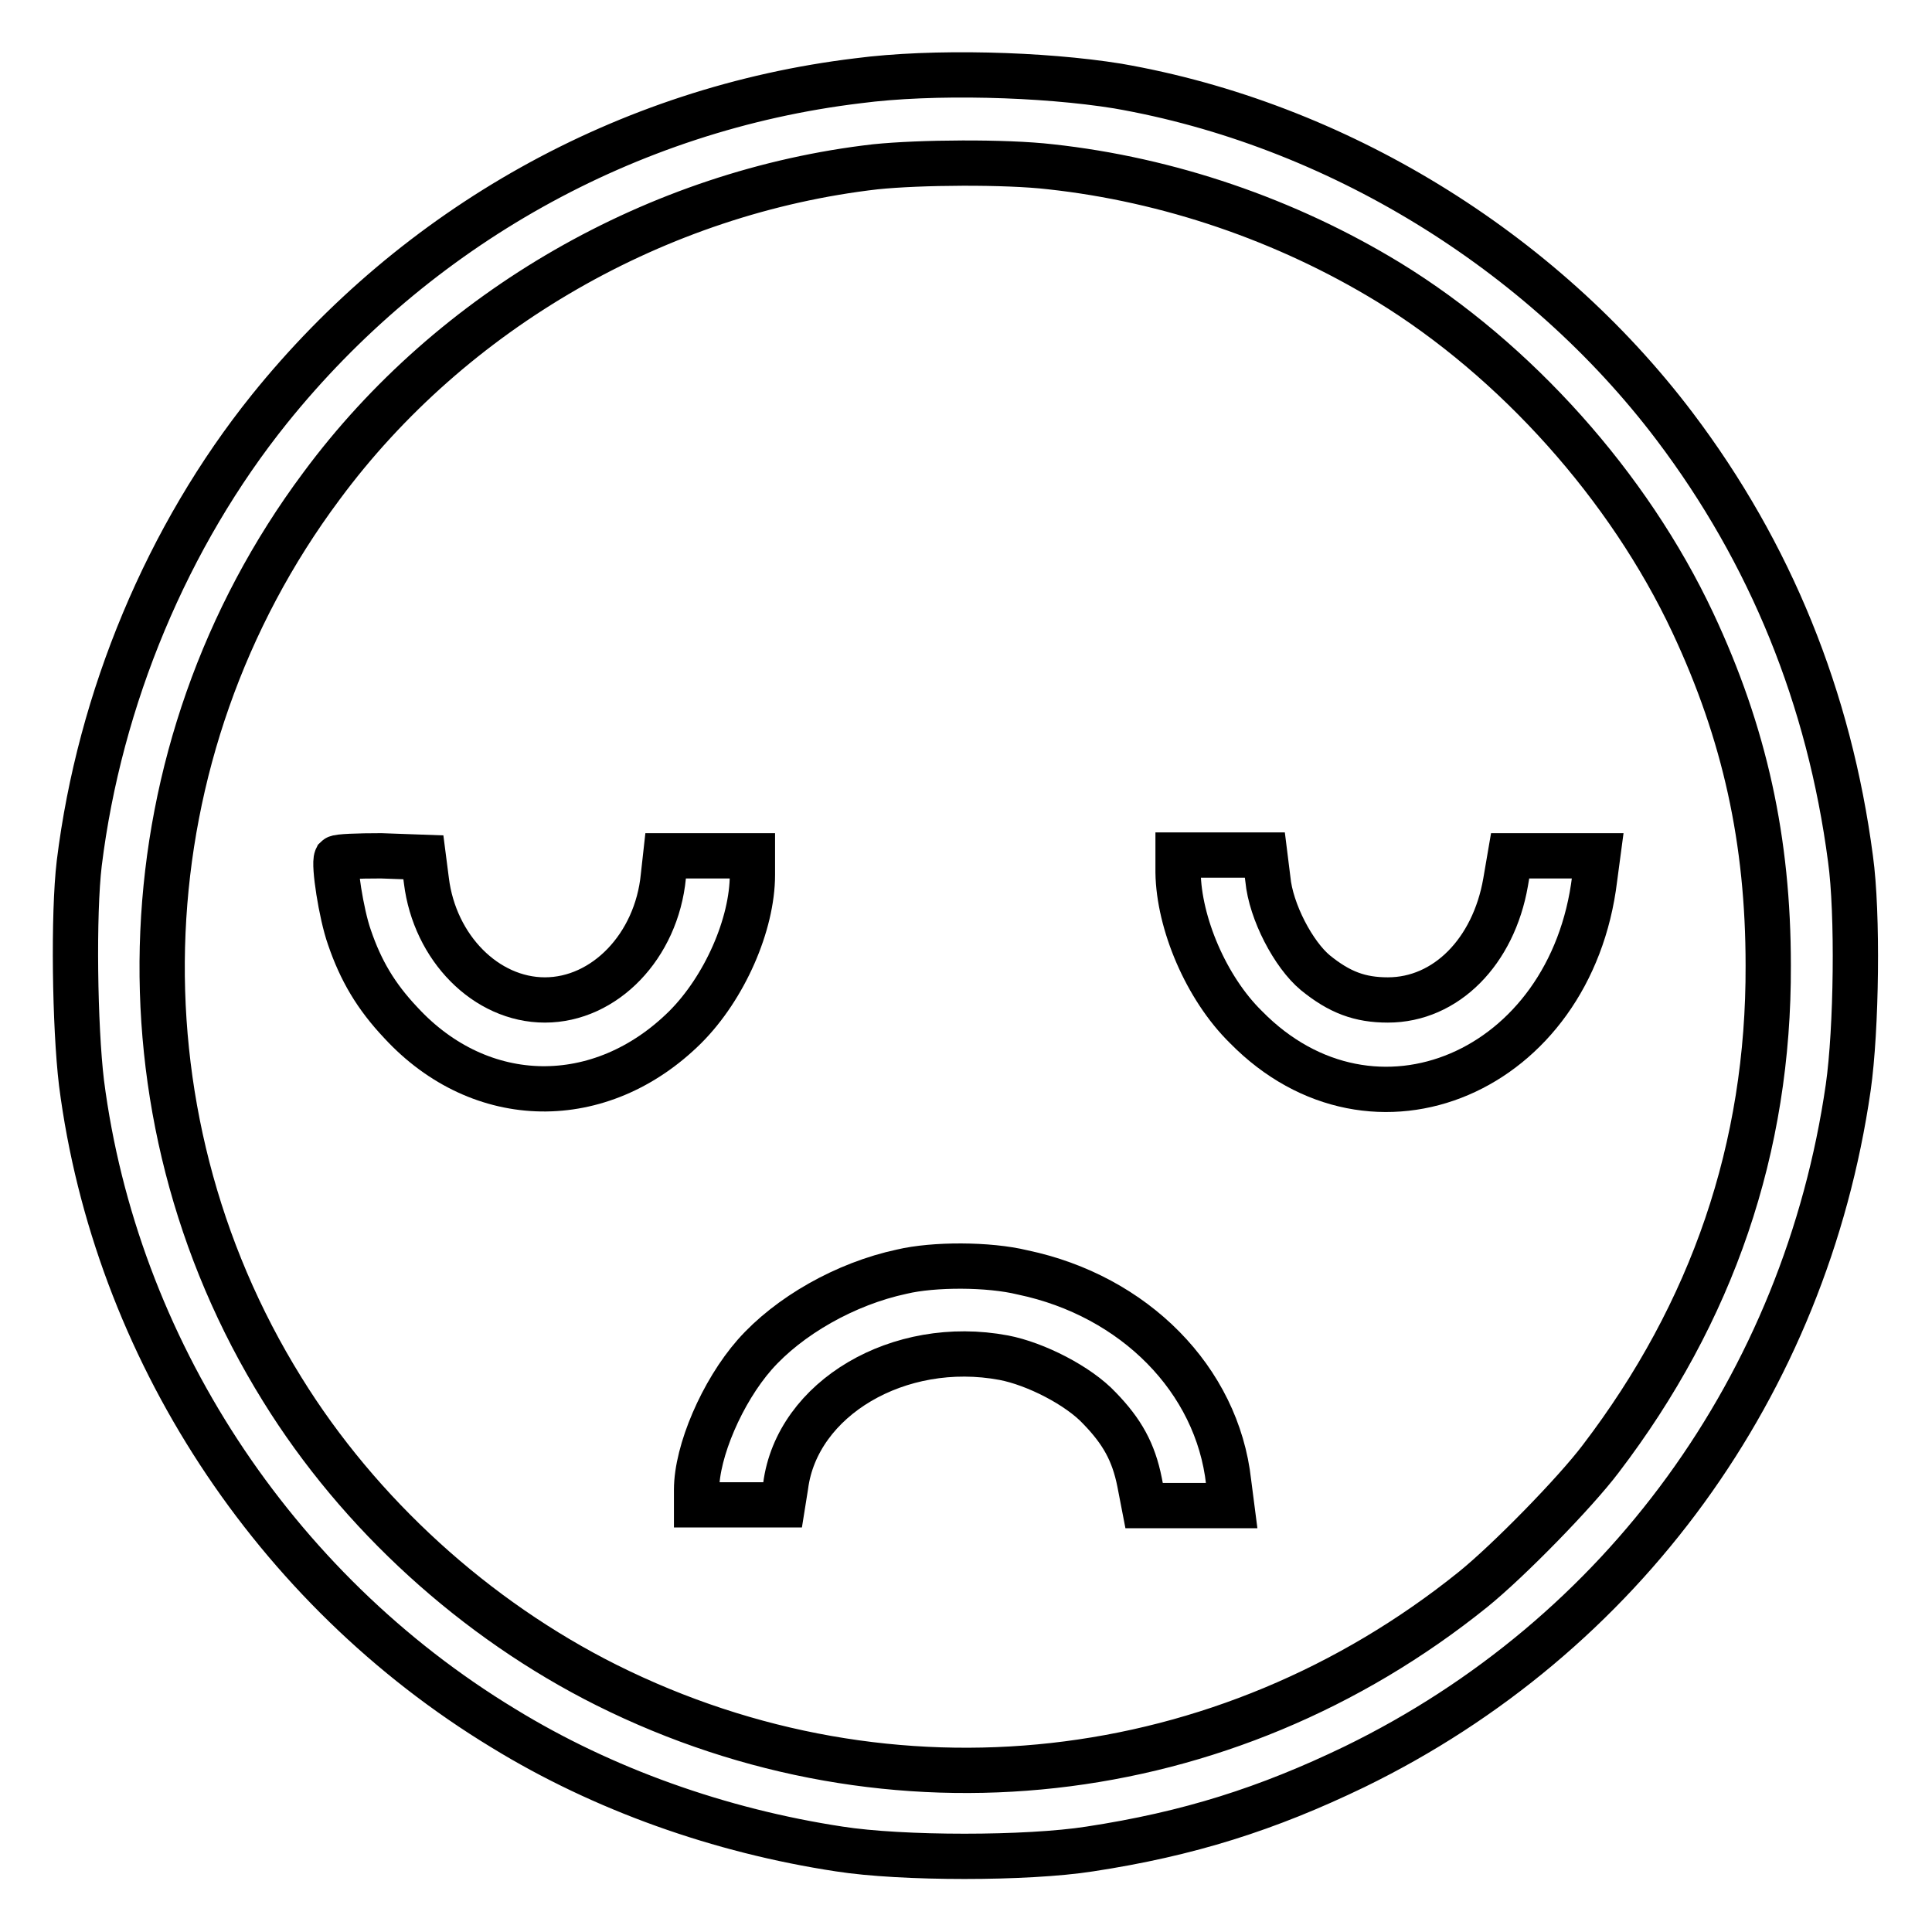
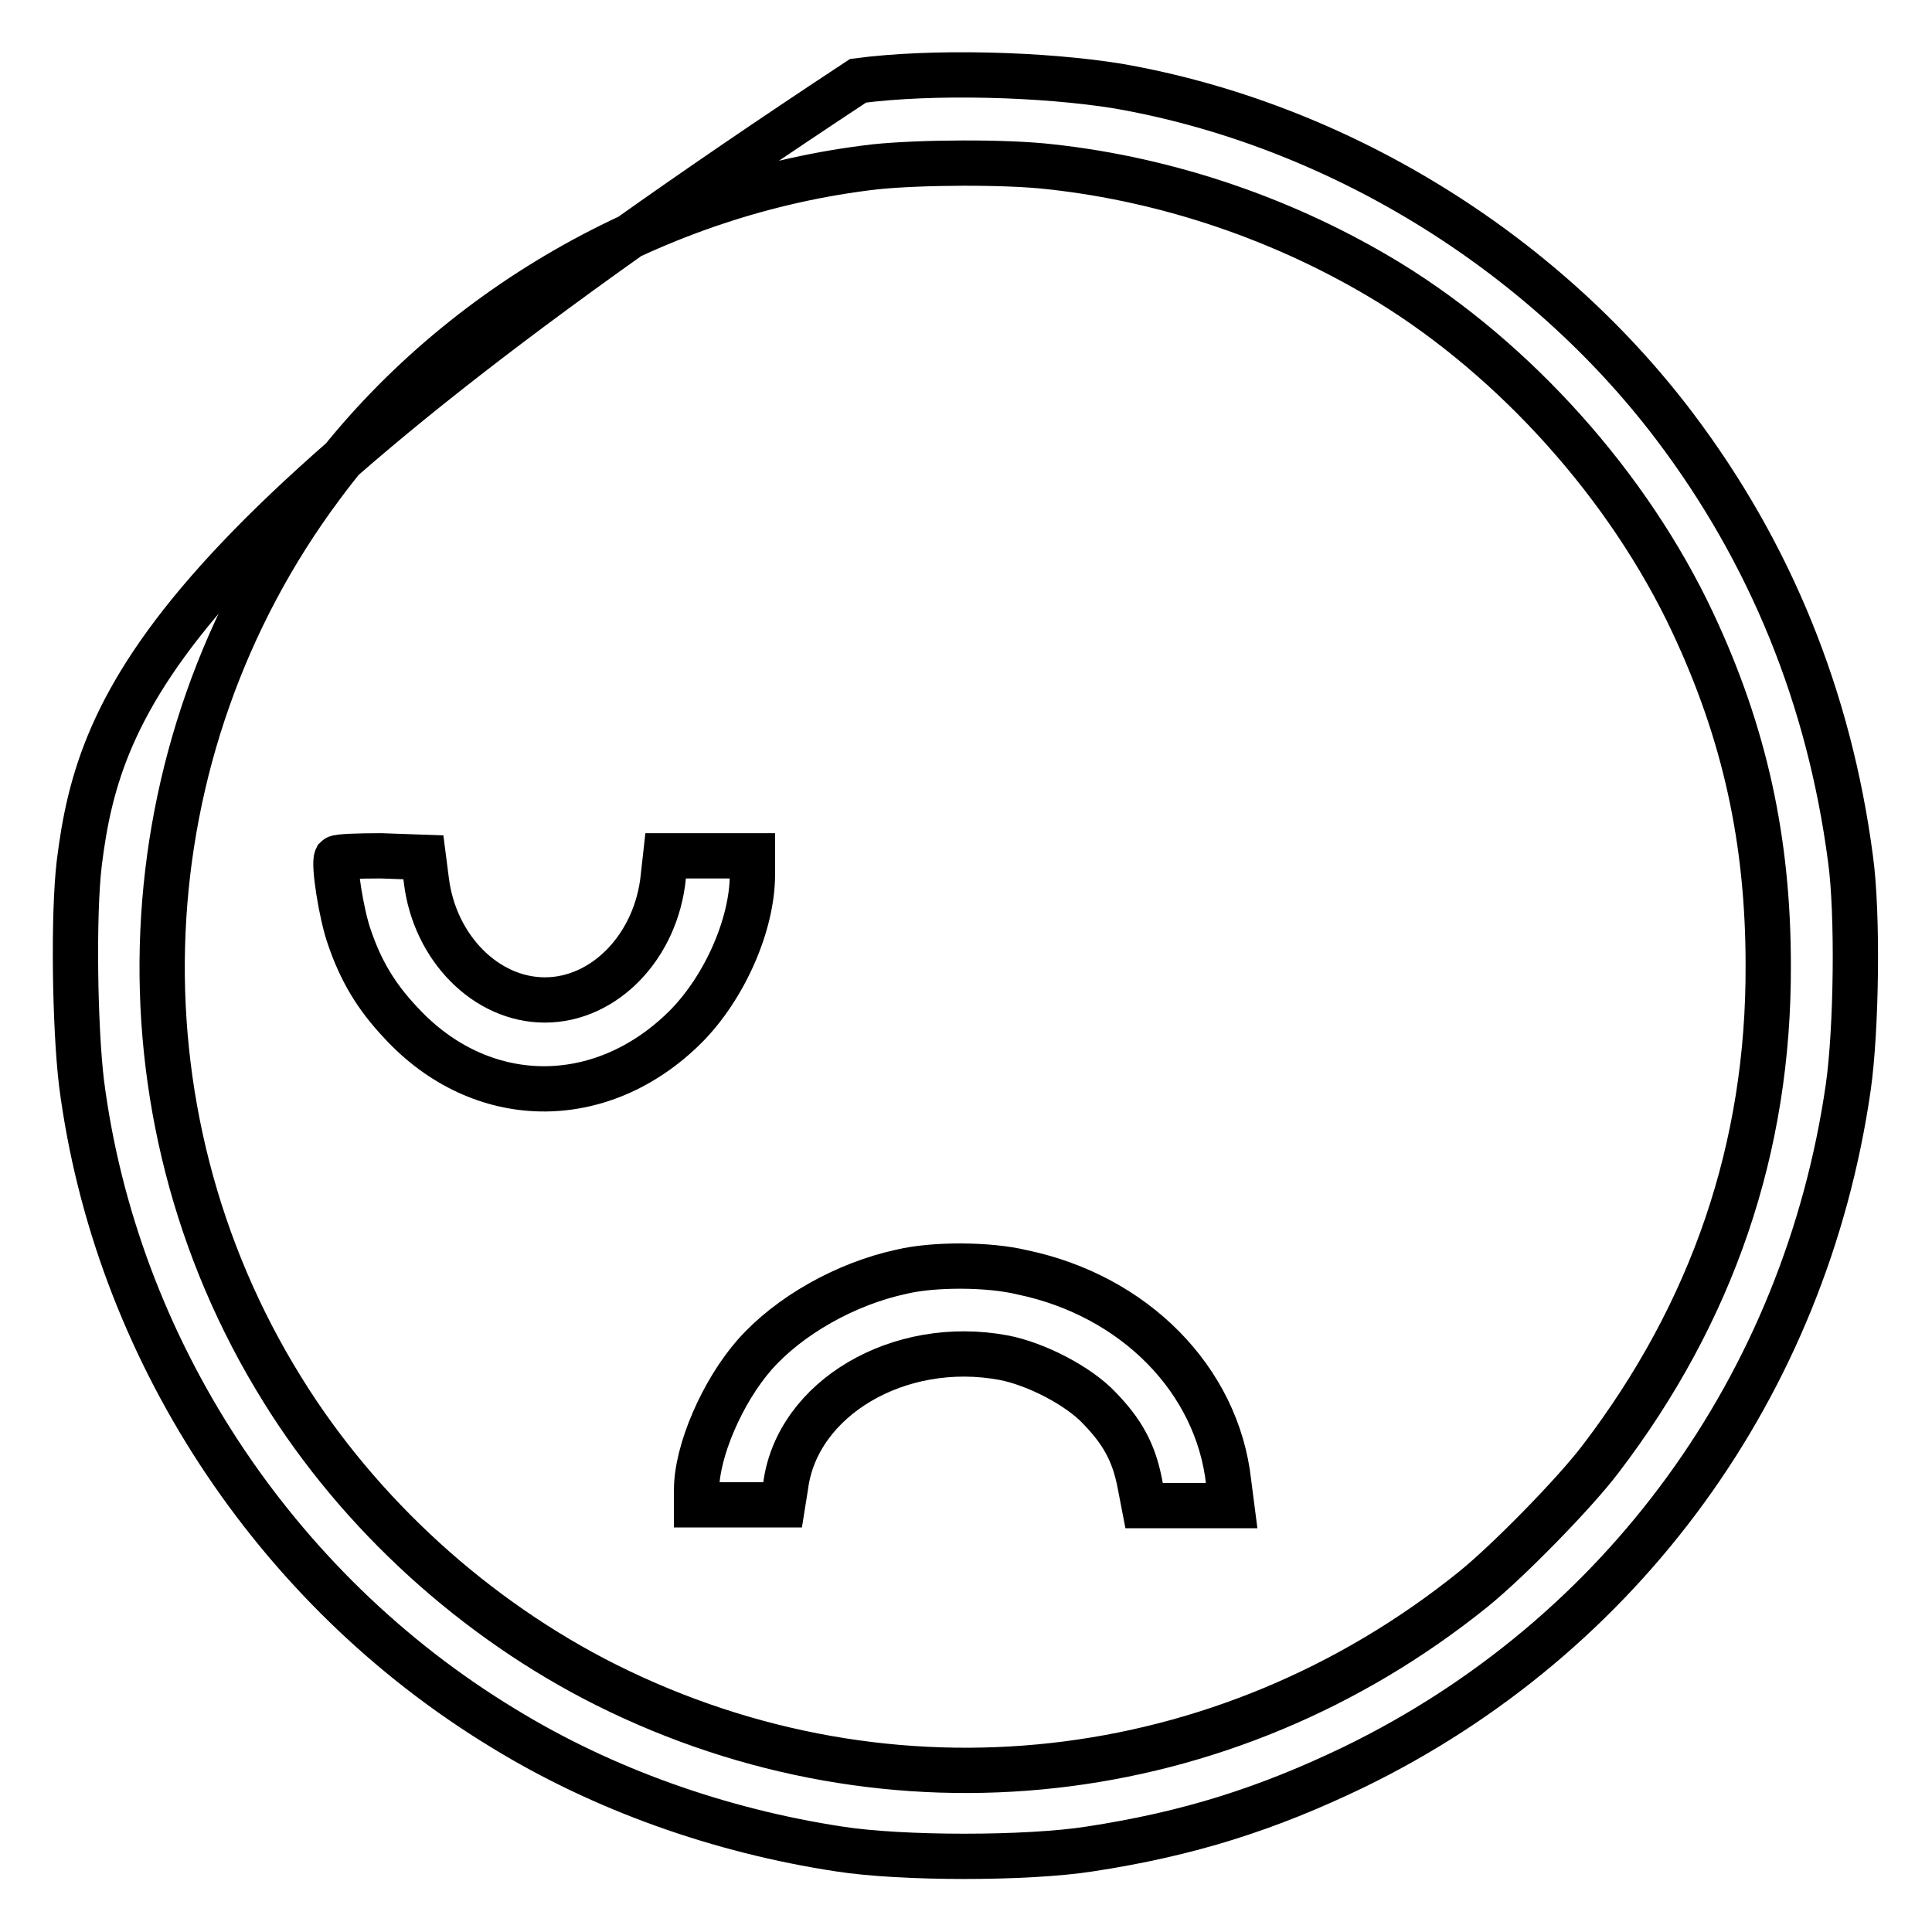
<svg xmlns="http://www.w3.org/2000/svg" version="1.1" x="0px" y="0px" viewBox="0 0 256 256" enable-background="new 0 0 256 256" xml:space="preserve">
  <g>
    <g>
      <g>
-         <path stroke-width="6" fill-opacity="0" stroke="#000000" d="M113.7,10.7c-30.7,3.7-58.6,19.4-78,43.5C22.2,71,13.2,92.5,10.5,114.4c-0.8,6.7-0.6,21.6,0.3,29.1c4.5,35,25.4,67,55.9,85.5c13.2,8.1,28.7,13.6,44.5,16c8.3,1.3,24.9,1.3,33.2,0c13.1-2,23.5-5.3,35.1-10.9c35.5-17.3,59.7-50.6,65.4-90c1.1-7.7,1.3-23.1,0.3-30.3c-2.8-21.3-10.6-40.5-23.3-57.3c-17.7-23.4-45-40.1-73.8-45.1C138.2,9.8,123.6,9.4,113.7,10.7z M139.2,22.1c15.6,1.7,31.2,7,44.8,15.3c16.8,10.3,31.8,27,40.3,45.1c6.9,14.7,10,28.9,10,45.4c0.1,24.2-7.4,46-22.2,65.4c-3.4,4.5-12.2,13.5-16.9,17.3c-32.9,26.5-77.1,31.5-114.8,12.7c-17.4-8.7-32.8-22.7-43-39.2c-23-37-20.9-84.7,5.2-119.7C59.9,41,87.2,25.4,116,22.1C121.8,21.5,133.2,21.4,139.2,22.1z" />
+         <path stroke-width="6" fill-opacity="0" stroke="#000000" d="M113.7,10.7C22.2,71,13.2,92.5,10.5,114.4c-0.8,6.7-0.6,21.6,0.3,29.1c4.5,35,25.4,67,55.9,85.5c13.2,8.1,28.7,13.6,44.5,16c8.3,1.3,24.9,1.3,33.2,0c13.1-2,23.5-5.3,35.1-10.9c35.5-17.3,59.7-50.6,65.4-90c1.1-7.7,1.3-23.1,0.3-30.3c-2.8-21.3-10.6-40.5-23.3-57.3c-17.7-23.4-45-40.1-73.8-45.1C138.2,9.8,123.6,9.4,113.7,10.7z M139.2,22.1c15.6,1.7,31.2,7,44.8,15.3c16.8,10.3,31.8,27,40.3,45.1c6.9,14.7,10,28.9,10,45.4c0.1,24.2-7.4,46-22.2,65.4c-3.4,4.5-12.2,13.5-16.9,17.3c-32.9,26.5-77.1,31.5-114.8,12.7c-17.4-8.7-32.8-22.7-43-39.2c-23-37-20.9-84.7,5.2-119.7C59.9,41,87.2,25.4,116,22.1C121.8,21.5,133.2,21.4,139.2,22.1z" />
        <path stroke-width="6" fill-opacity="0" stroke="#000000" d="M44.6,113.7c-0.4,0.8,0.6,7.4,1.7,10.5c1.5,4.4,3.5,7.8,6.8,11.3c10.6,11.5,26.5,11.7,37.7,0.6c5.2-5.2,8.9-13.6,8.9-20.2v-2.5h-5.8h-5.7l-0.3,2.7c-0.9,9.3-7.8,16.4-15.7,16.4c-7.8,0-14.6-6.9-15.7-15.8l-0.4-3.1l-5.6-0.2C47.4,113.4,44.8,113.5,44.6,113.7z" />
-         <path stroke-width="6" fill-opacity="0" stroke="#000000" d="M156.1,115.6c0.1,6.7,3.7,15.3,9,20.5c16.9,17.2,43.1,6,46.2-19.7l0.4-3h-5.8h-5.8l-0.6,3.5c-1.6,9.2-7.9,15.6-15.6,15.6c-3.7,0-6.4-1-9.6-3.6c-2.9-2.4-5.9-8.1-6.3-12.4l-0.4-3.2h-5.7h-5.8L156.1,115.6L156.1,115.6z" />
        <path stroke-width="6" fill-opacity="0" stroke="#000000" d="M119.5,168.5c-7.5,1.6-15,5.9-19.5,11c-4.3,4.9-7.7,12.8-7.7,17.9v2H98h5.7l0.4-2.5c1.5-11.6,15-19.6,28.9-17c4.2,0.8,9.9,3.7,12.7,6.7c3,3.1,4.5,5.8,5.3,9.8l0.6,3.1h5.8h5.8l-0.4-3.1c-1.5-13.6-12.5-24.7-27.3-27.8C131,167.5,123.7,167.5,119.5,168.5z" />
      </g>
    </g>
  </g>
</svg>